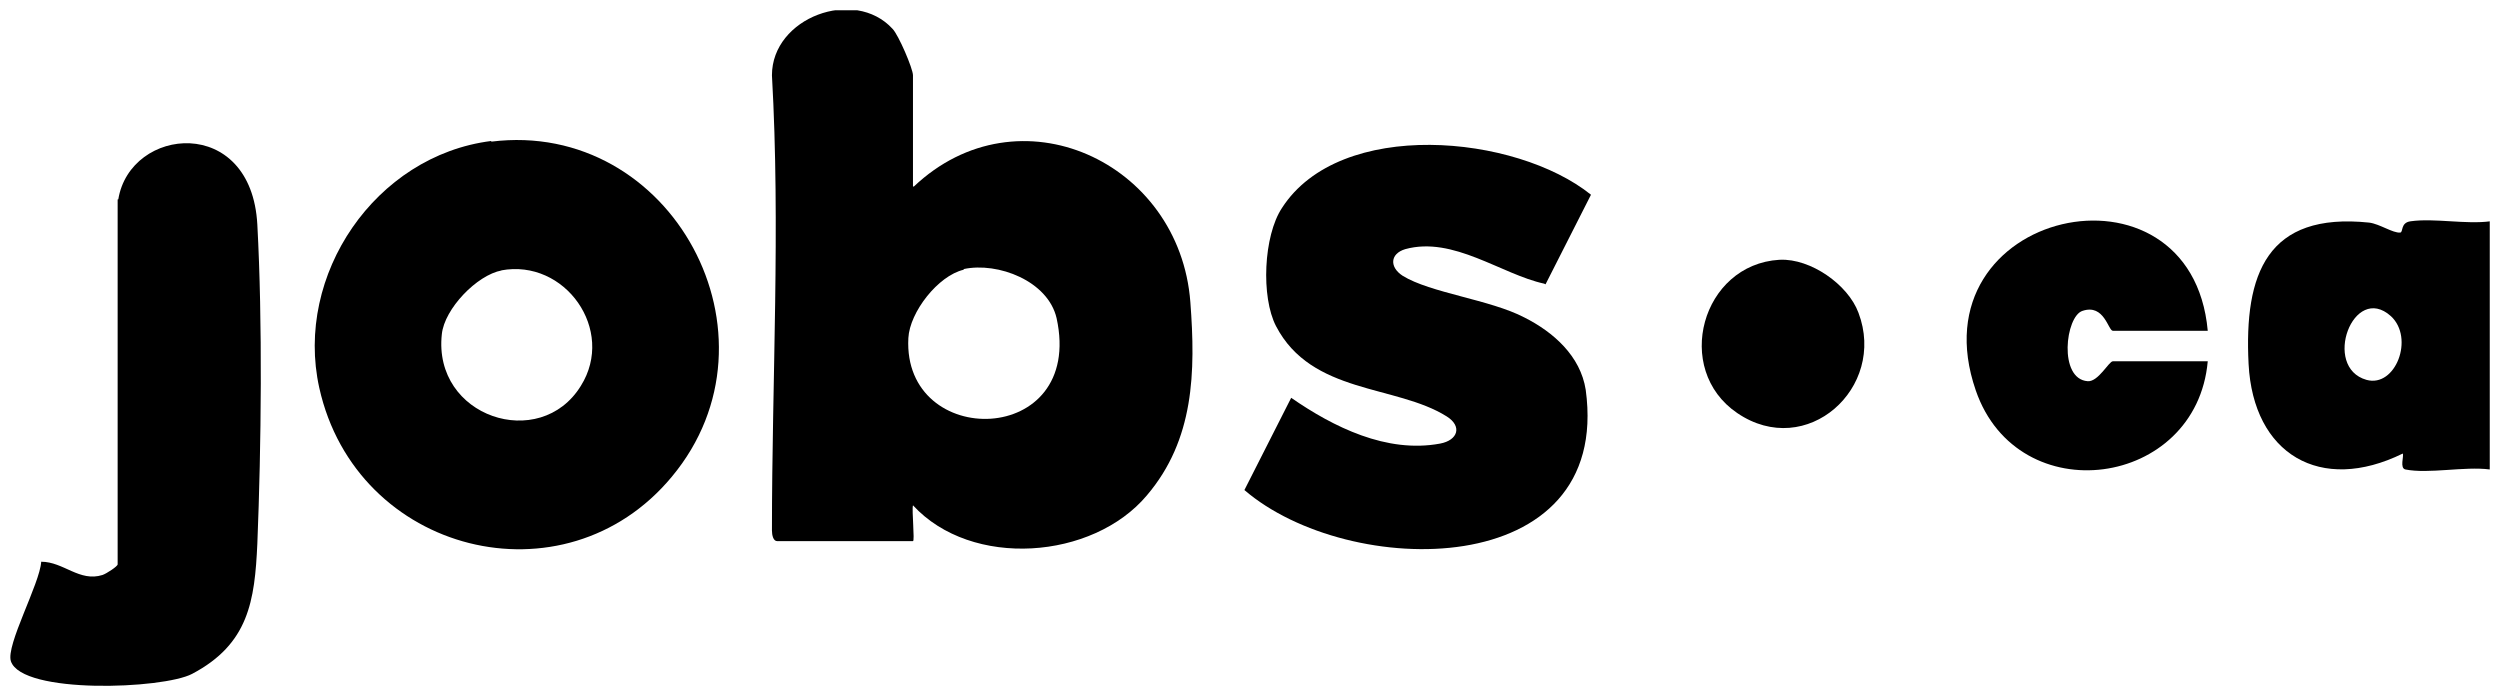
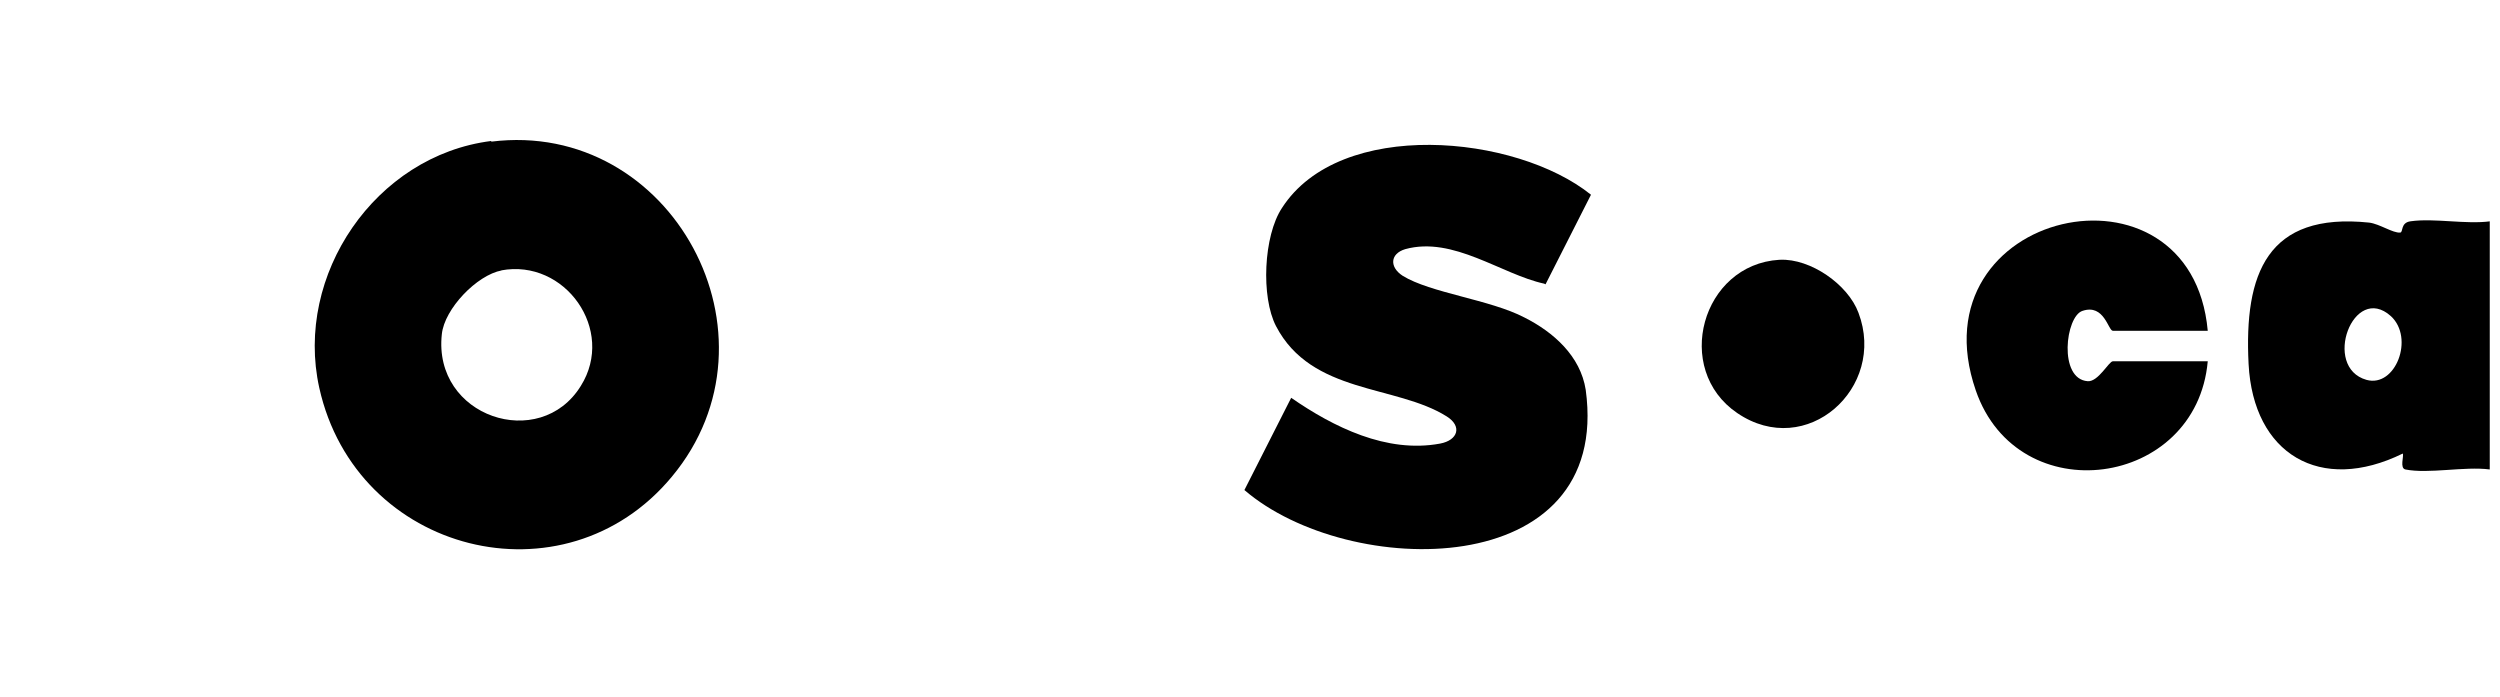
<svg xmlns="http://www.w3.org/2000/svg" fill="none" viewBox="0 0 122 34" height="34" width="122">
  <g clip-path="url(#clip0_3004_3669)">
    <path fill="black" d="M121.5 22.91C120.278 22.748 118.51 23.137 117.384 22.91C117.095 22.845 117.32 22.262 117.255 22.133C113.236 24.108 109.956 22.165 109.731 17.761C109.506 13.357 110.632 10.345 115.616 10.863C116.13 10.928 116.773 11.381 117.127 11.349C117.288 11.349 117.127 10.863 117.641 10.798C118.799 10.636 120.342 10.96 121.532 10.798V22.845L121.5 22.91ZM116.677 15.429C114.844 13.778 113.3 17.923 115.487 18.538C116.902 18.927 117.834 16.498 116.677 15.429Z" />
-     <path fill="black" d="M44.585 9.114C49.697 4.257 57.575 7.884 58.09 14.749C58.347 18.15 58.283 21.453 55.968 24.173C53.331 27.315 47.414 27.768 44.553 24.659C44.488 24.886 44.649 26.408 44.553 26.408H37.929C37.736 26.408 37.671 26.116 37.671 25.89C37.671 18.506 38.089 11.09 37.671 3.674C37.671 0.856 41.691 -0.633 43.556 1.407C43.845 1.698 44.553 3.35 44.553 3.674V9.082L44.585 9.114ZM47.029 13.162C45.775 13.454 44.392 15.235 44.328 16.498C44.038 21.971 52.945 21.842 51.562 15.527C51.144 13.713 48.701 12.774 47.029 13.13V13.162Z" />
    <path fill="black" d="M23.973 6.912C32.784 5.811 38.507 16.401 32.784 23.266C27.543 29.581 17.381 27.023 15.581 18.927C14.359 13.421 18.314 7.592 23.973 6.88V6.912ZM24.488 13.195C23.266 13.421 21.69 15.073 21.562 16.303C21.111 20.352 26.353 22.068 28.346 18.83C30.051 16.109 27.575 12.612 24.456 13.195H24.488Z" />
    <path fill="black" d="M75.357 13.843C73.267 13.389 70.92 11.511 68.573 12.159C67.833 12.385 67.801 13.033 68.444 13.454C69.794 14.296 72.721 14.62 74.393 15.494C75.808 16.207 77.126 17.372 77.383 19.024C78.669 28.448 65.807 28.286 60.727 23.914L63.01 19.413C65.068 20.838 67.672 22.133 70.277 21.647C71.145 21.485 71.37 20.805 70.598 20.32C68.122 18.765 64.007 19.251 62.27 15.915C61.531 14.49 61.659 11.511 62.559 10.151C65.389 5.746 73.975 6.556 77.64 9.503L75.422 13.875L75.357 13.843Z" />
-     <path fill="black" d="M5.773 9.73C6.352 6.167 12.269 5.584 12.558 10.96C12.815 15.721 12.751 21.744 12.558 26.537C12.43 29.322 12.14 31.427 9.375 32.885C7.96 33.63 1.079 33.889 0.532 32.269C0.275 31.492 1.947 28.48 2.011 27.412C3.105 27.412 3.876 28.416 5.002 28.059C5.195 27.995 5.741 27.638 5.741 27.541V9.73H5.773Z" />
    <path fill="black" d="M107.738 16.142H103.107C102.882 16.142 102.689 14.814 101.628 15.17C100.792 15.429 100.438 18.506 101.885 18.603C102.4 18.635 102.914 17.631 103.107 17.631H107.738C107.191 23.817 98.477 25.015 96.419 19.056C93.364 10.215 106.934 7.236 107.738 16.142Z" />
    <path fill="black" d="M86.869 12.677C88.348 12.612 90.181 13.875 90.695 15.268C92.078 18.927 88.155 22.457 84.779 20.158C81.628 18.02 83.042 12.903 86.837 12.677H86.869Z" />
  </g>
  <defs>
    <clipPath id="clip0_3004_3669">
      <rect transform="translate(0.5 0.5)" fill="white" height="33" width="121" />
    </clipPath>
  </defs>
</svg>